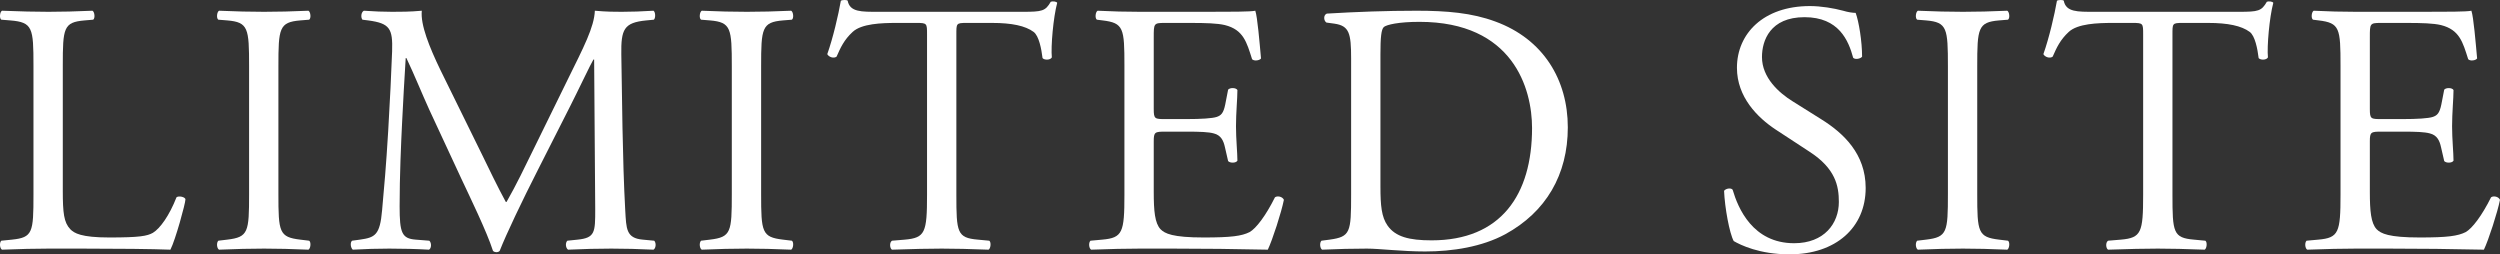
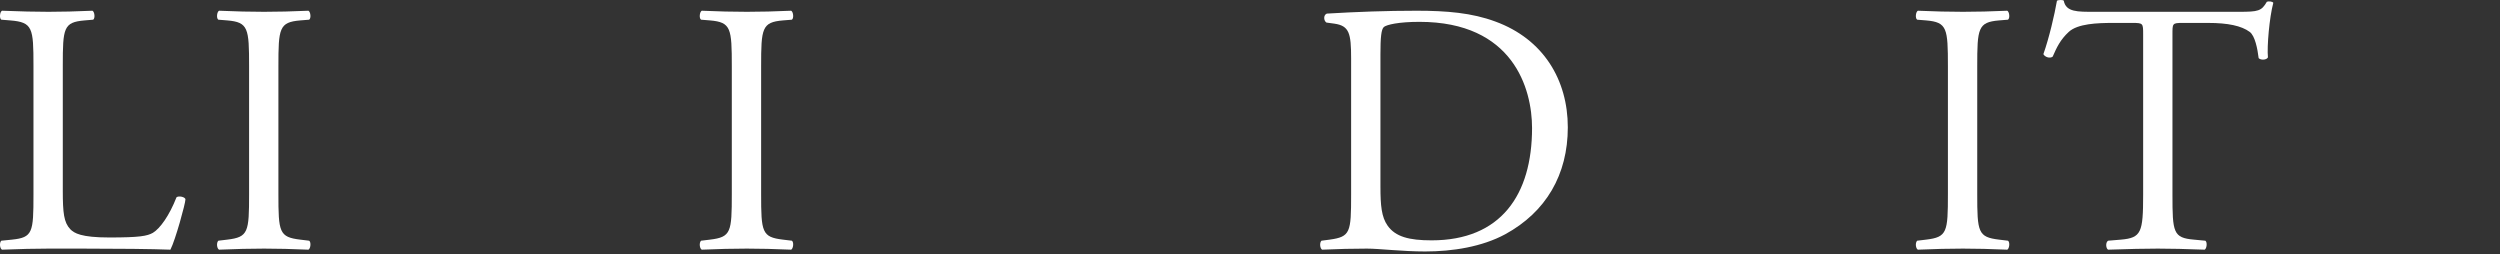
<svg xmlns="http://www.w3.org/2000/svg" width="403" height="41" viewBox="0 0 403 41" fill="none">
  <rect x="0" y="0" width="403" height="41" fill="#333333" stroke="none" />
  <g clip-path="url(#clip0_1_277)">
    <path d="M5.395 10.578C5.395 4.505 5.28 3.58 1.649 3.291L0.208 3.175C-0.138 2.944 -0.023 1.903 0.323 1.729C3.551 1.845 5.51 1.903 7.816 1.903C10.122 1.903 12.024 1.845 14.906 1.729C15.252 1.903 15.367 2.944 15.021 3.175L13.638 3.291C10.237 3.58 10.122 4.505 10.122 10.578V30.705C10.122 34.349 10.295 35.853 11.332 36.952C11.966 37.588 13.061 38.282 17.615 38.282C22.514 38.282 23.725 38.05 24.647 37.53C25.8 36.836 27.299 34.754 28.451 31.804C28.797 31.515 29.892 31.746 29.892 32.151C29.892 32.787 28.279 38.687 27.471 40.248C24.532 40.133 19.056 40.075 13.119 40.075H7.816C5.395 40.075 3.551 40.133 0.323 40.248C-0.023 40.075 -0.138 39.149 0.208 38.802L1.937 38.629C5.28 38.282 5.395 37.472 5.395 31.399V10.578Z" fill="white" />
    <path d="M40.153 10.694C40.153 4.563 40.037 3.58 36.636 3.291L35.195 3.175C34.849 2.944 34.965 1.903 35.311 1.729C38.193 1.845 40.153 1.903 42.573 1.903C44.994 1.903 46.839 1.845 49.721 1.729C50.067 1.903 50.182 2.944 49.836 3.175L48.395 3.291C44.994 3.58 44.879 4.563 44.879 10.694V31.284C44.879 37.414 44.994 38.224 48.395 38.629L49.836 38.802C50.182 39.034 50.067 40.075 49.721 40.248C46.839 40.133 44.879 40.075 42.573 40.075C40.153 40.075 38.193 40.133 35.311 40.248C34.965 40.075 34.849 39.149 35.195 38.802L36.636 38.629C40.037 38.224 40.153 37.414 40.153 31.284V10.694Z" fill="white" />
-     <path d="M77.561 24.632C78.887 27.351 80.155 30.011 81.538 32.556H81.654C83.21 29.838 84.651 26.83 86.092 23.881L91.51 12.834C94.104 7.571 95.776 4.39 95.891 1.729C97.851 1.903 99.061 1.903 100.214 1.903C101.655 1.903 103.557 1.845 105.344 1.729C105.69 1.961 105.69 2.944 105.402 3.175L104.191 3.291C100.56 3.638 100.099 4.737 100.156 8.785C100.272 14.916 100.329 25.616 100.79 33.944C100.963 36.836 100.906 38.397 103.615 38.629L105.459 38.802C105.805 39.149 105.747 40.017 105.344 40.248C102.981 40.133 100.617 40.075 98.542 40.075C96.467 40.075 93.931 40.133 91.568 40.248C91.164 39.959 91.107 39.149 91.453 38.802L93.124 38.629C95.949 38.34 95.949 37.414 95.949 33.713L95.776 9.595H95.66C95.257 10.231 93.067 14.858 91.914 17.114L86.784 27.235C84.19 32.325 81.596 37.761 80.558 40.422C80.443 40.595 80.213 40.653 79.982 40.653C79.867 40.653 79.579 40.595 79.463 40.422C78.484 37.356 75.717 31.688 74.391 28.854L69.203 17.692C67.993 15.032 66.782 12.024 65.514 9.364H65.399C65.168 12.95 64.996 16.304 64.823 19.659C64.65 23.186 64.419 28.334 64.419 33.25C64.419 37.53 64.765 38.455 67.013 38.629L69.203 38.802C69.607 39.149 69.549 40.075 69.146 40.248C67.186 40.133 64.938 40.075 62.748 40.075C60.903 40.075 58.828 40.133 56.868 40.248C56.522 39.959 56.407 39.091 56.753 38.802L58.021 38.629C60.442 38.282 61.249 37.935 61.595 33.886C61.941 30.069 62.229 26.888 62.575 21.162C62.863 16.362 63.093 11.446 63.209 8.265C63.324 4.621 62.863 3.754 59.347 3.291L58.425 3.175C58.136 2.828 58.194 1.961 58.655 1.729C60.384 1.845 61.768 1.903 63.209 1.903C64.534 1.903 66.091 1.903 67.993 1.729C67.762 3.985 69.203 7.571 70.99 11.272L77.561 24.632Z" fill="white" />
    <path d="M117.967 10.694C117.967 4.563 117.852 3.58 114.451 3.291L113.01 3.175C112.664 2.944 112.78 1.903 113.125 1.729C116.007 1.845 117.967 1.903 120.388 1.903C122.809 1.903 124.654 1.845 127.536 1.729C127.881 1.903 127.997 2.944 127.651 3.175L126.21 3.291C122.809 3.58 122.694 4.563 122.694 10.694V31.284C122.694 37.414 122.809 38.224 126.21 38.629L127.651 38.802C127.997 39.034 127.881 40.075 127.536 40.248C124.654 40.133 122.694 40.075 120.388 40.075C117.967 40.075 116.007 40.133 113.125 40.248C112.78 40.075 112.664 39.149 113.01 38.802L114.451 38.629C117.852 38.224 117.967 37.414 117.967 31.284V10.694Z" fill="white" />
-     <path d="M154.166 31.399C154.166 37.472 154.281 38.34 157.624 38.629L159.468 38.802C159.814 39.034 159.699 40.075 159.353 40.248C156.068 40.133 154.108 40.075 151.802 40.075C149.497 40.075 147.479 40.133 143.79 40.248C143.444 40.075 143.329 39.091 143.79 38.802L145.865 38.629C149.151 38.34 149.439 37.472 149.439 31.399V5.546C149.439 3.754 149.439 3.696 147.71 3.696H144.54C142.061 3.696 138.891 3.811 137.45 5.142C136.066 6.414 135.49 7.686 134.856 9.132C134.395 9.479 133.588 9.19 133.357 8.727C134.28 6.125 135.144 2.423 135.548 0.11C135.721 -0.006 136.47 -0.064 136.643 0.11C136.989 1.961 138.891 1.903 141.542 1.903H164.887C167.999 1.903 168.518 1.787 169.383 0.283C169.671 0.168 170.305 0.226 170.42 0.457C169.786 2.828 169.383 7.513 169.556 9.248C169.325 9.711 168.345 9.711 168.057 9.364C167.884 7.918 167.481 5.778 166.616 5.142C165.29 4.158 163.1 3.696 159.93 3.696H155.837C154.108 3.696 154.166 3.754 154.166 5.662V31.399Z" fill="white" />
-     <path d="M181.257 10.578C181.257 4.563 181.141 3.696 177.741 3.291L176.818 3.175C176.472 2.944 176.588 1.903 176.934 1.729C179.412 1.845 181.372 1.903 183.735 1.903H194.572C198.261 1.903 201.661 1.903 202.353 1.729C202.699 2.713 203.045 6.877 203.275 9.422C203.045 9.769 202.123 9.884 201.834 9.537C200.97 6.819 200.451 4.795 197.454 4.043C196.243 3.754 194.399 3.696 191.863 3.696H187.712C185.983 3.696 185.983 3.811 185.983 6.009V17.576C185.983 19.196 186.156 19.196 187.885 19.196H191.228C193.649 19.196 195.436 19.08 196.128 18.849C196.82 18.617 197.223 18.27 197.511 16.825L197.972 14.453C198.261 14.106 199.241 14.106 199.471 14.511C199.471 15.899 199.241 18.155 199.241 20.352C199.241 22.435 199.471 24.632 199.471 25.905C199.241 26.31 198.261 26.31 197.972 25.963L197.454 23.707C197.223 22.666 196.82 21.798 195.667 21.509C194.86 21.278 193.476 21.22 191.228 21.22H187.885C186.156 21.22 185.983 21.278 185.983 22.782V30.936C185.983 34.002 186.156 35.968 187.078 36.952C187.77 37.645 188.98 38.282 194.053 38.282C198.491 38.282 200.163 38.05 201.431 37.414C202.468 36.836 204.025 34.812 205.523 31.804C205.927 31.515 206.734 31.688 206.964 32.209C206.561 34.233 205.12 38.687 204.371 40.248C199.183 40.133 194.053 40.075 188.923 40.075H183.735C181.257 40.075 179.297 40.133 175.896 40.248C175.55 40.075 175.435 39.149 175.781 38.802L177.683 38.629C180.968 38.34 181.257 37.472 181.257 31.399V10.578Z" fill="white" />
    <path d="M217.801 9.422C217.801 5.373 217.513 4.158 215.092 3.811L213.824 3.638C213.362 3.349 213.305 2.423 213.881 2.192C218.781 1.903 223.45 1.729 228.349 1.729C233.248 1.729 237.283 2.076 241.03 3.464C248.811 6.298 252.731 12.892 252.731 20.526C252.731 28.16 249.215 34.175 242.644 37.761C238.897 39.785 234.171 40.537 229.732 40.537C226.043 40.537 222.354 40.075 220.337 40.075C217.916 40.075 215.841 40.133 213.132 40.248C212.786 40.075 212.671 39.149 213.017 38.802L214.342 38.629C217.685 38.166 217.801 37.472 217.801 31.399V9.422ZM222.527 30.069C222.527 33.134 222.7 34.985 223.68 36.373C224.948 38.166 227.139 38.744 230.77 38.744C241.952 38.744 246.967 31.399 246.967 20.642C246.967 14.28 243.912 3.522 228.81 3.522C225.409 3.522 223.565 3.985 223.104 4.332C222.643 4.679 222.527 6.125 222.527 8.727V30.069Z" fill="white" />
-     <path d="M288.468 41C283.626 41 280.571 39.496 279.476 38.86C278.785 37.588 278.035 33.481 277.92 30.763C278.208 30.358 279.073 30.242 279.303 30.59C280.168 33.539 282.531 39.207 289.217 39.207C294.059 39.207 296.423 36.026 296.423 32.556C296.423 30.011 295.904 27.177 291.696 24.459L286.22 20.873C283.338 18.964 279.995 15.668 279.995 10.925C279.995 5.431 284.26 0.977 291.754 0.977C293.541 0.977 295.616 1.324 297.114 1.729C297.864 1.961 298.671 2.076 299.132 2.076C299.65 3.464 300.169 6.703 300.169 9.132C299.939 9.479 299.016 9.653 298.728 9.306C297.979 6.53 296.423 2.77 290.889 2.77C285.356 2.77 284.03 6.53 284.03 9.19C284.03 12.545 286.797 14.974 288.929 16.304L293.541 19.196C297.172 21.451 300.746 24.806 300.746 30.3C300.746 36.662 295.961 41 288.468 41Z" fill="white" />
    <path d="M314.003 10.694C314.003 4.563 313.888 3.58 310.487 3.291L309.046 3.175C308.7 2.944 308.815 1.903 309.161 1.729C312.043 1.845 314.003 1.903 316.424 1.903C318.845 1.903 320.689 1.845 323.571 1.729C323.917 1.903 324.032 2.944 323.687 3.175L322.246 3.291C318.845 3.58 318.73 4.563 318.73 10.694V31.284C318.73 37.414 318.845 38.224 322.246 38.629L323.687 38.802C324.032 39.034 323.917 40.075 323.571 40.248C320.689 40.133 318.73 40.075 316.424 40.075C314.003 40.075 312.043 40.133 309.161 40.248C308.815 40.075 308.7 39.149 309.046 38.802L310.487 38.629C313.888 38.224 314.003 37.414 314.003 31.284V10.694Z" fill="white" />
    <path d="M350.201 31.399C350.201 37.472 350.316 38.34 353.66 38.629L355.504 38.802C355.85 39.034 355.735 40.075 355.389 40.248C352.103 40.133 350.144 40.075 347.838 40.075C345.532 40.075 343.515 40.133 339.826 40.248C339.48 40.075 339.365 39.091 339.826 38.802L341.901 38.629C345.186 38.34 345.475 37.472 345.475 31.399V5.546C345.475 3.754 345.475 3.696 343.745 3.696H340.575C338.097 3.696 334.926 3.811 333.485 5.142C332.102 6.414 331.526 7.686 330.892 9.132C330.43 9.479 329.624 9.19 329.393 8.727C330.315 6.125 331.18 2.423 331.583 0.11C331.756 -0.006 332.506 -0.064 332.678 0.11C333.024 1.961 334.926 1.903 337.578 1.903H360.922C364.035 1.903 364.554 1.787 365.418 0.283C365.707 0.168 366.341 0.226 366.456 0.457C365.822 2.828 365.418 7.513 365.591 9.248C365.361 9.711 364.381 9.711 364.093 9.364C363.92 7.918 363.516 5.778 362.652 5.142C361.326 4.158 359.135 3.696 355.965 3.696H351.873C350.144 3.696 350.201 3.754 350.201 5.662V31.399Z" fill="white" />
-     <path d="M377.292 10.578C377.292 4.563 377.177 3.696 373.776 3.291L372.854 3.175C372.508 2.944 372.623 1.903 372.969 1.729C375.448 1.845 377.408 1.903 379.771 1.903H390.607C394.296 1.903 397.697 1.903 398.389 1.729C398.735 2.713 399.08 6.877 399.311 9.422C399.08 9.769 398.158 9.884 397.87 9.537C397.005 6.819 396.487 4.795 393.489 4.043C392.279 3.754 390.434 3.696 387.898 3.696H383.748C382.019 3.696 382.019 3.811 382.019 6.009V17.576C382.019 19.196 382.192 19.196 383.921 19.196H387.264C389.685 19.196 391.472 19.08 392.164 18.849C392.855 18.617 393.259 18.27 393.547 16.825L394.008 14.453C394.296 14.106 395.276 14.106 395.507 14.511C395.507 15.899 395.276 18.155 395.276 20.352C395.276 22.435 395.507 24.632 395.507 25.905C395.276 26.31 394.296 26.31 394.008 25.963L393.489 23.707C393.259 22.666 392.855 21.798 391.702 21.509C390.896 21.278 389.512 21.22 387.264 21.22H383.921C382.192 21.22 382.019 21.278 382.019 22.782V30.936C382.019 34.002 382.192 35.968 383.114 36.952C383.806 37.645 385.016 38.282 390.089 38.282C394.527 38.282 396.198 38.05 397.467 37.414C398.504 36.836 400.06 34.812 401.559 31.804C401.963 31.515 402.769 31.688 403 32.209C402.597 34.233 401.156 38.687 400.406 40.248C395.219 40.133 390.089 40.075 384.959 40.075H379.771C377.292 40.075 375.333 40.133 371.932 40.248C371.586 40.075 371.471 39.149 371.816 38.802L373.719 38.629C377.004 38.34 377.292 37.472 377.292 31.399V10.578Z" fill="white" />
  </g>
  <defs>
    <clipPath id="clip0_1_277">
      <rect width="403" height="41" fill="white" />
    </clipPath>
  </defs>
</svg>